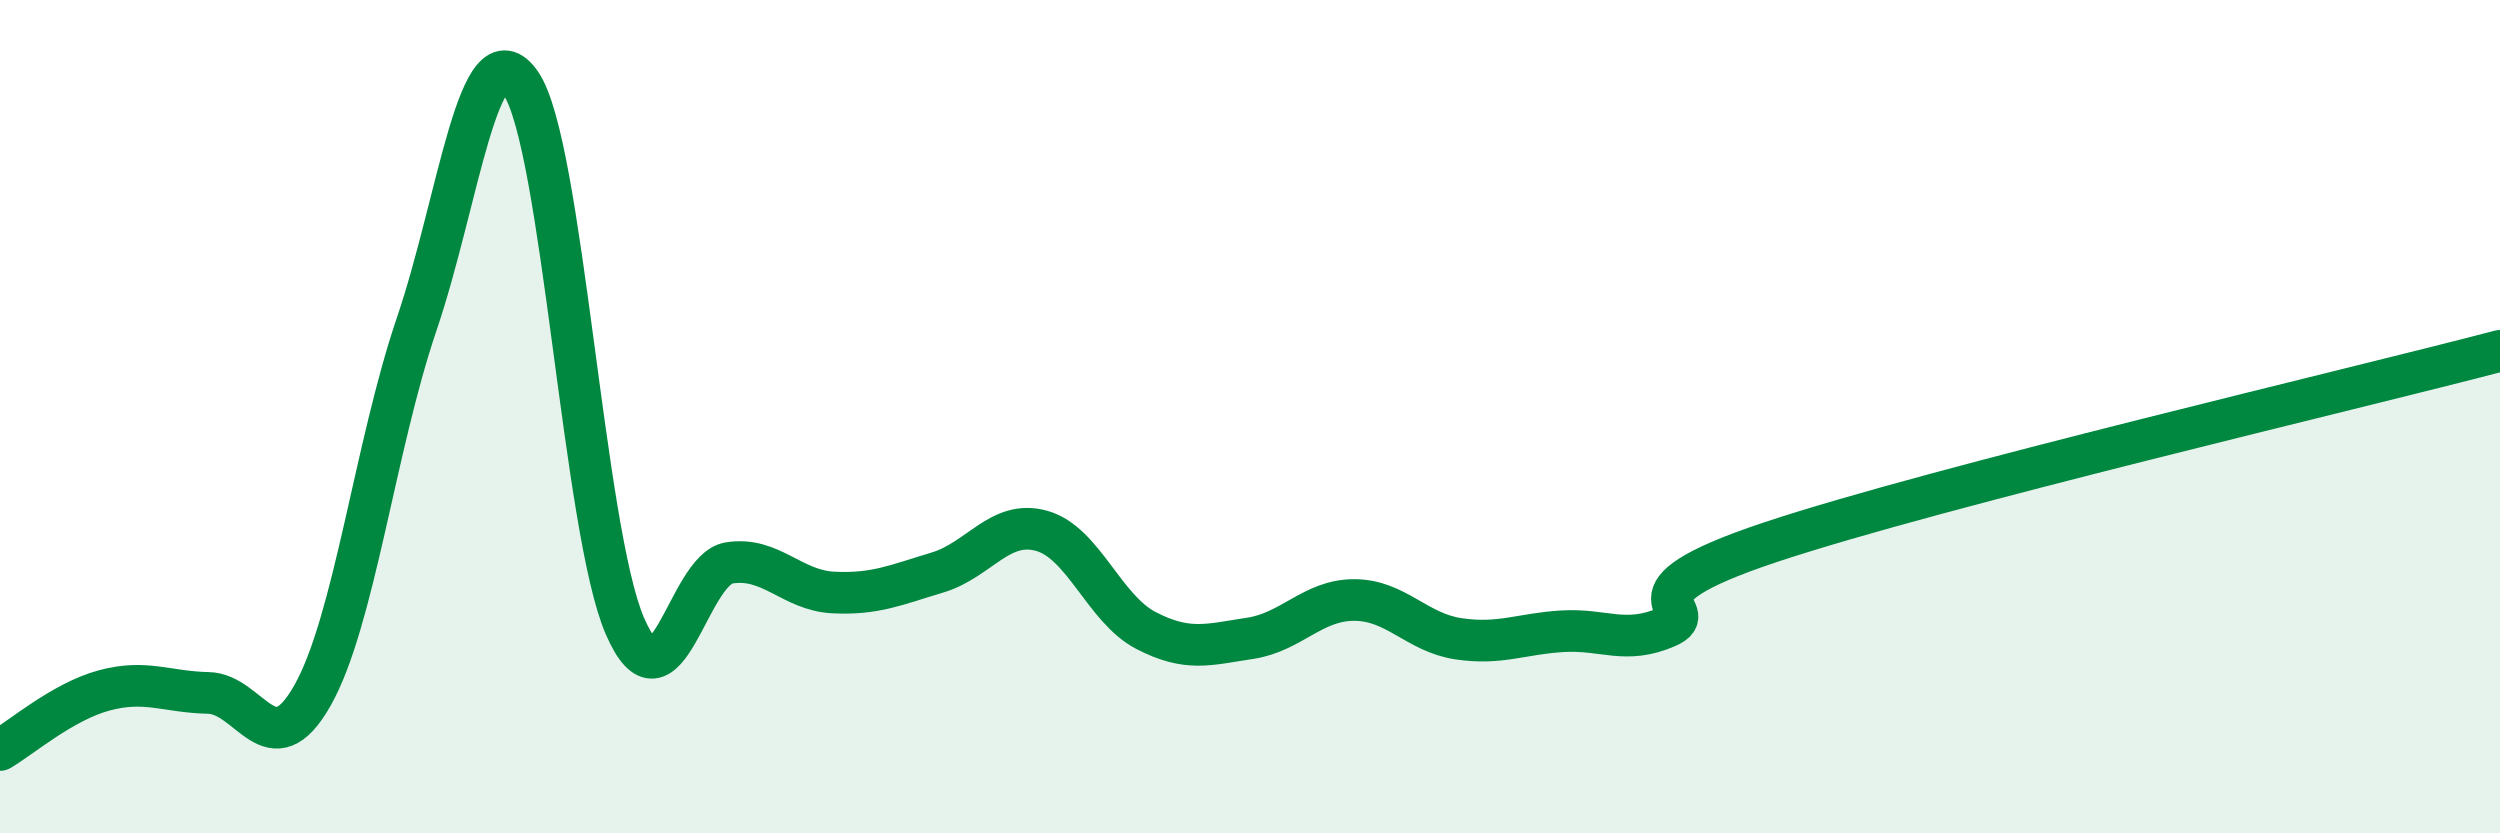
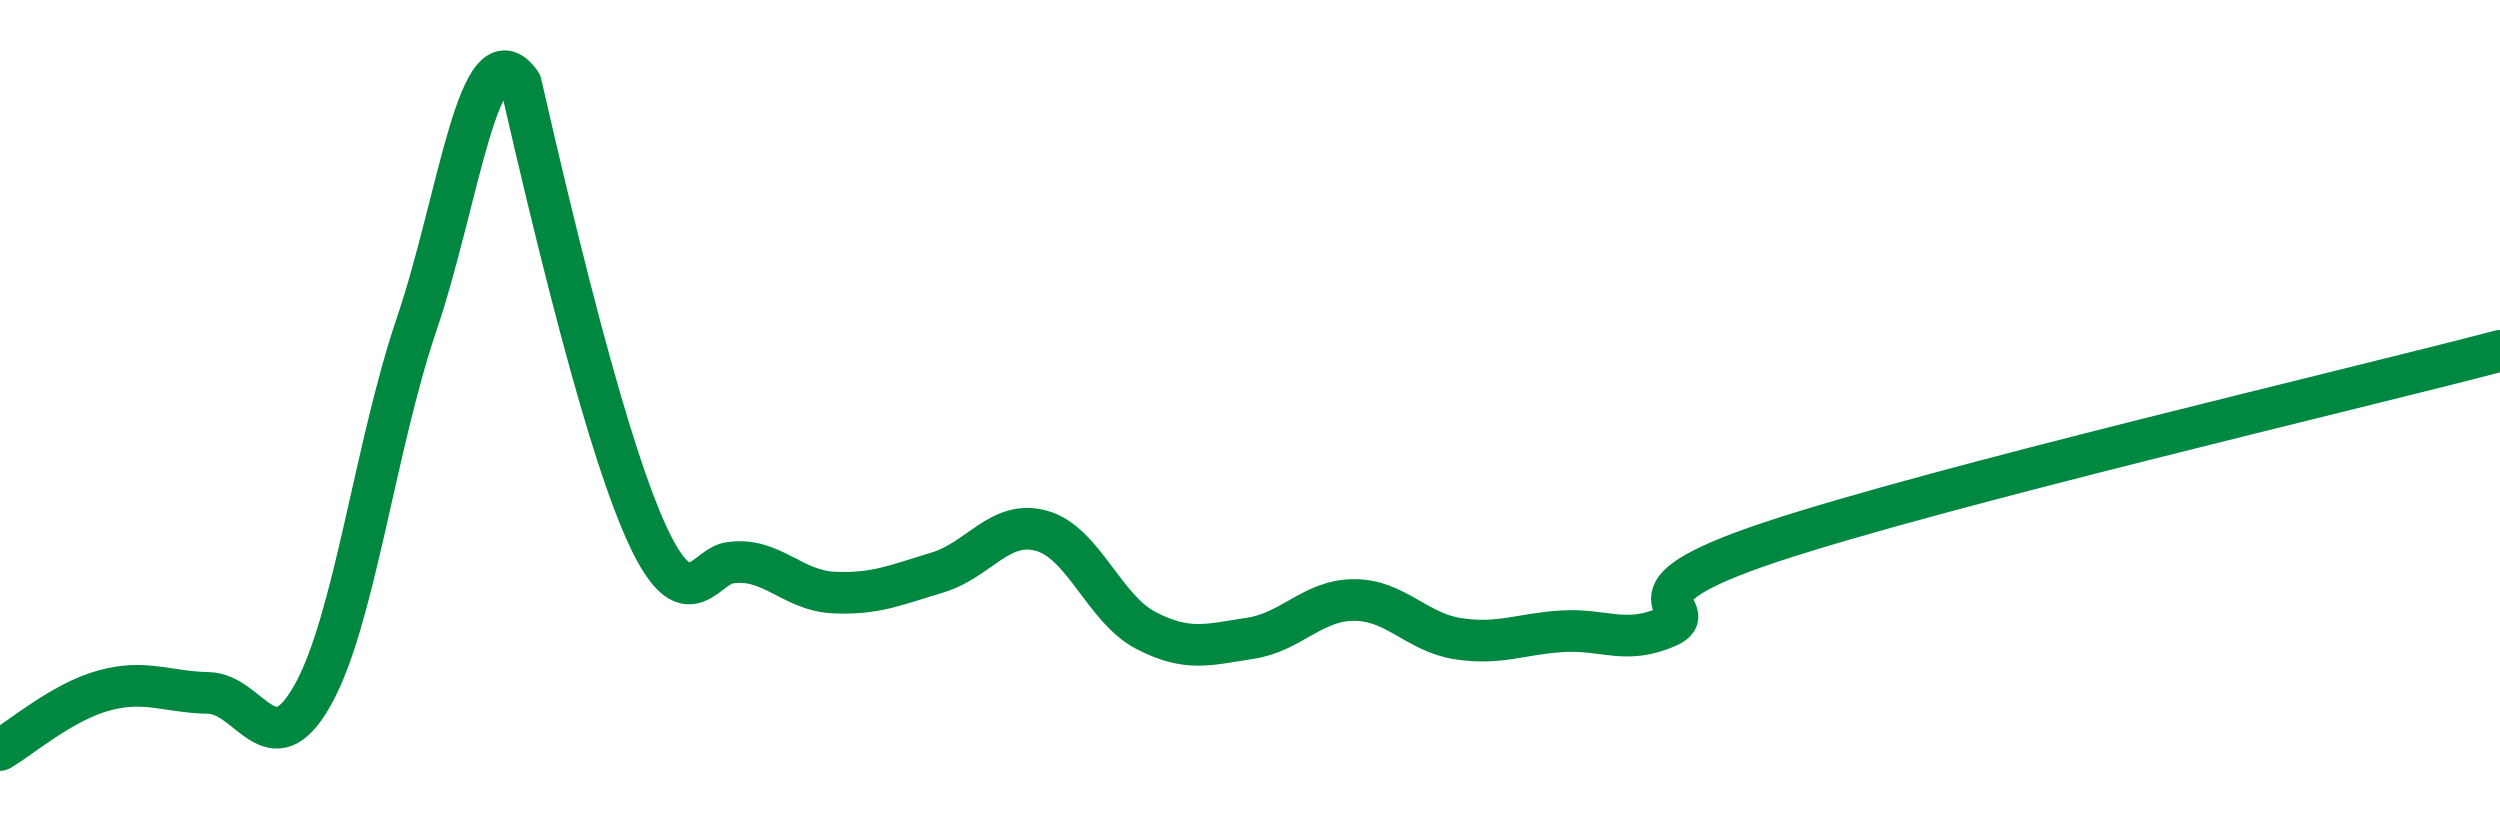
<svg xmlns="http://www.w3.org/2000/svg" width="60" height="20" viewBox="0 0 60 20">
-   <path d="M 0,18 C 0.5,17.71 1.5,16.84 2.5,16.57 C 3.5,16.3 4,16.61 5,16.63 C 6,16.65 6.5,18.46 7.5,16.69 C 8.5,14.92 9,10.72 10,7.78 C 11,4.84 11.5,0.55 12.5,2 C 13.5,3.45 14,12.73 15,15.03 C 16,17.33 16.5,13.67 17.5,13.51 C 18.5,13.35 19,14.17 20,14.22 C 21,14.27 21.5,14.04 22.5,13.74 C 23.5,13.44 24,12.46 25,12.74 C 26,13.02 26.5,14.61 27.5,15.13 C 28.5,15.65 29,15.47 30,15.32 C 31,15.17 31.5,14.4 32.5,14.4 C 33.5,14.4 34,15.18 35,15.33 C 36,15.48 36.5,15.21 37.5,15.15 C 38.5,15.09 39,15.48 40,15.05 C 41,14.62 38.5,14.34 42.5,13.01 C 46.5,11.68 56.5,9.34 60,8.42L60 20L0 20Z" fill="#008740" opacity="0.1" stroke-linecap="round" stroke-linejoin="round" />
-   <path d="M 0,18 C 0.5,17.71 1.5,16.84 2.5,16.57 C 3.5,16.3 4,16.61 5,16.63 C 6,16.65 6.5,18.46 7.5,16.69 C 8.5,14.92 9,10.72 10,7.78 C 11,4.84 11.5,0.55 12.5,2 C 13.5,3.45 14,12.73 15,15.03 C 16,17.33 16.5,13.67 17.5,13.51 C 18.5,13.35 19,14.17 20,14.22 C 21,14.27 21.5,14.04 22.5,13.74 C 23.5,13.44 24,12.46 25,12.74 C 26,13.02 26.5,14.61 27.5,15.13 C 28.5,15.65 29,15.47 30,15.32 C 31,15.17 31.5,14.4 32.5,14.4 C 33.5,14.4 34,15.18 35,15.33 C 36,15.48 36.5,15.21 37.5,15.15 C 38.5,15.09 39,15.48 40,15.05 C 41,14.62 38.5,14.34 42.5,13.01 C 46.5,11.68 56.5,9.34 60,8.42" stroke="#008740" stroke-width="1" fill="none" stroke-linecap="round" stroke-linejoin="round" />
+   <path d="M 0,18 C 0.5,17.71 1.5,16.84 2.5,16.57 C 3.5,16.3 4,16.61 5,16.63 C 6,16.65 6.5,18.46 7.5,16.69 C 8.5,14.92 9,10.72 10,7.78 C 11,4.84 11.5,0.55 12.5,2 C 16,17.33 16.5,13.67 17.5,13.51 C 18.5,13.35 19,14.17 20,14.22 C 21,14.27 21.5,14.04 22.5,13.74 C 23.5,13.44 24,12.46 25,12.74 C 26,13.02 26.5,14.61 27.5,15.13 C 28.5,15.65 29,15.47 30,15.32 C 31,15.17 31.5,14.4 32.5,14.4 C 33.5,14.4 34,15.18 35,15.33 C 36,15.48 36.5,15.21 37.5,15.15 C 38.5,15.09 39,15.48 40,15.05 C 41,14.62 38.5,14.34 42.5,13.01 C 46.5,11.68 56.5,9.34 60,8.42" stroke="#008740" stroke-width="1" fill="none" stroke-linecap="round" stroke-linejoin="round" />
</svg>